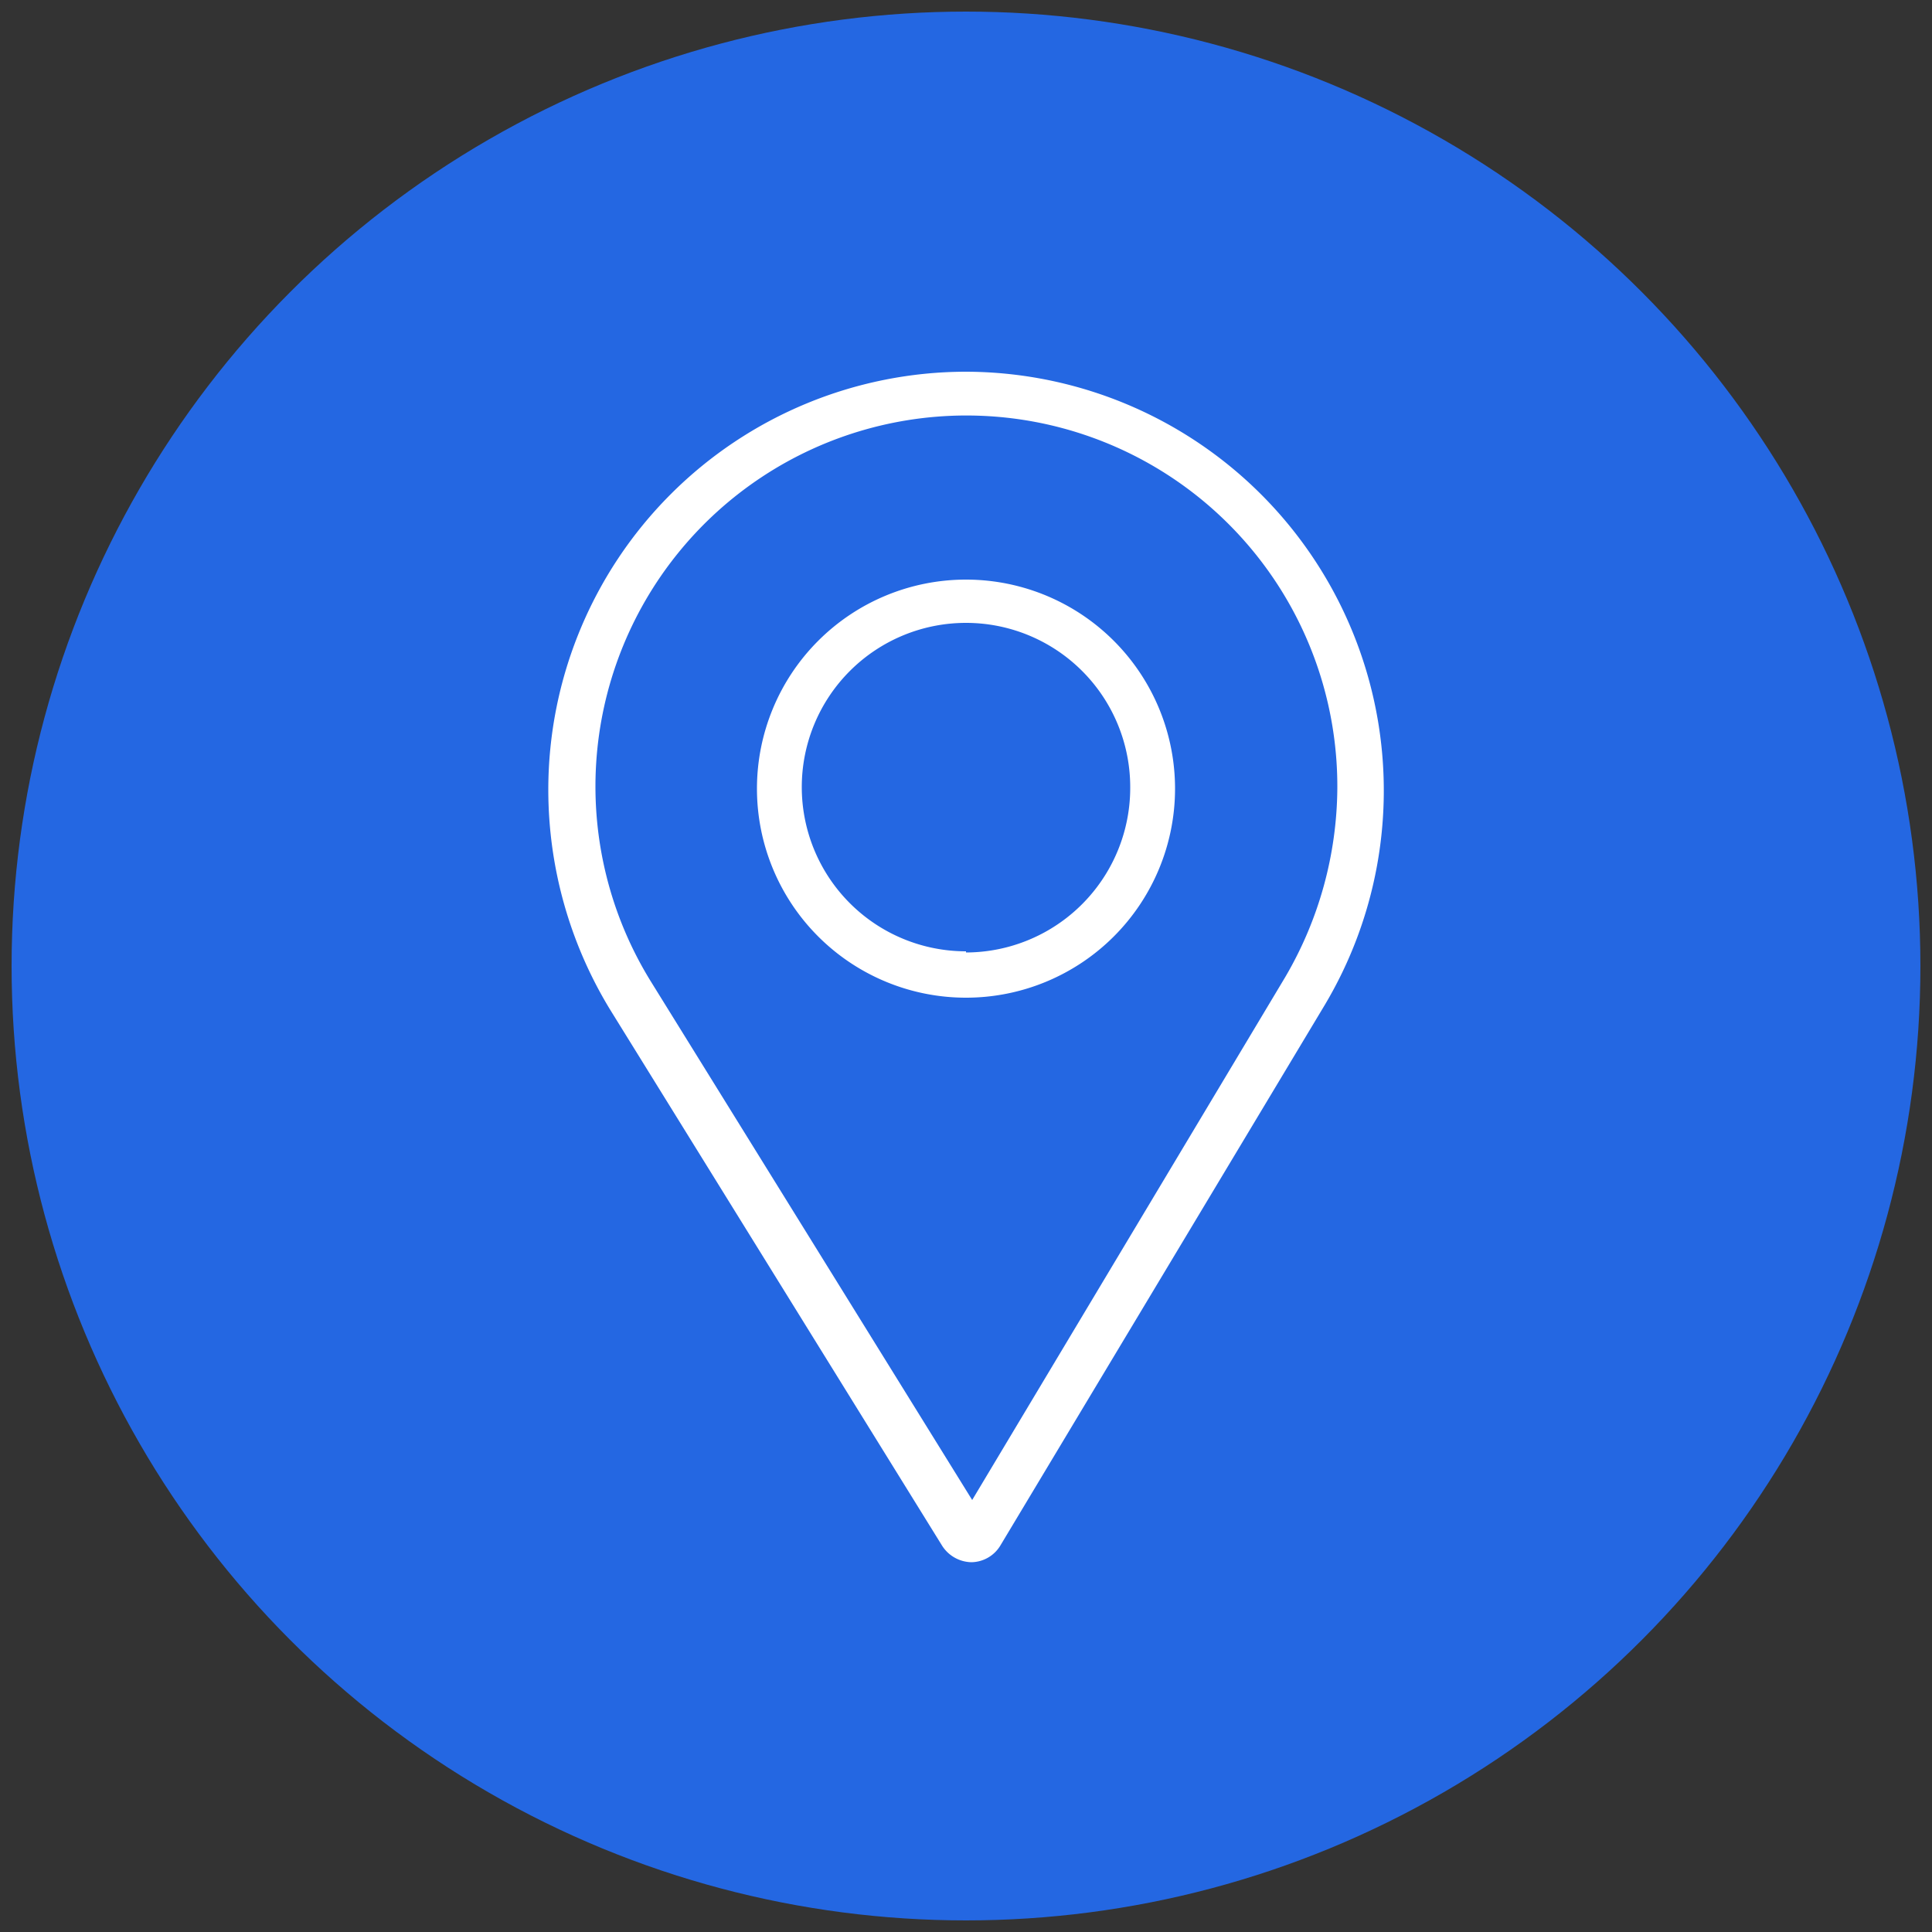
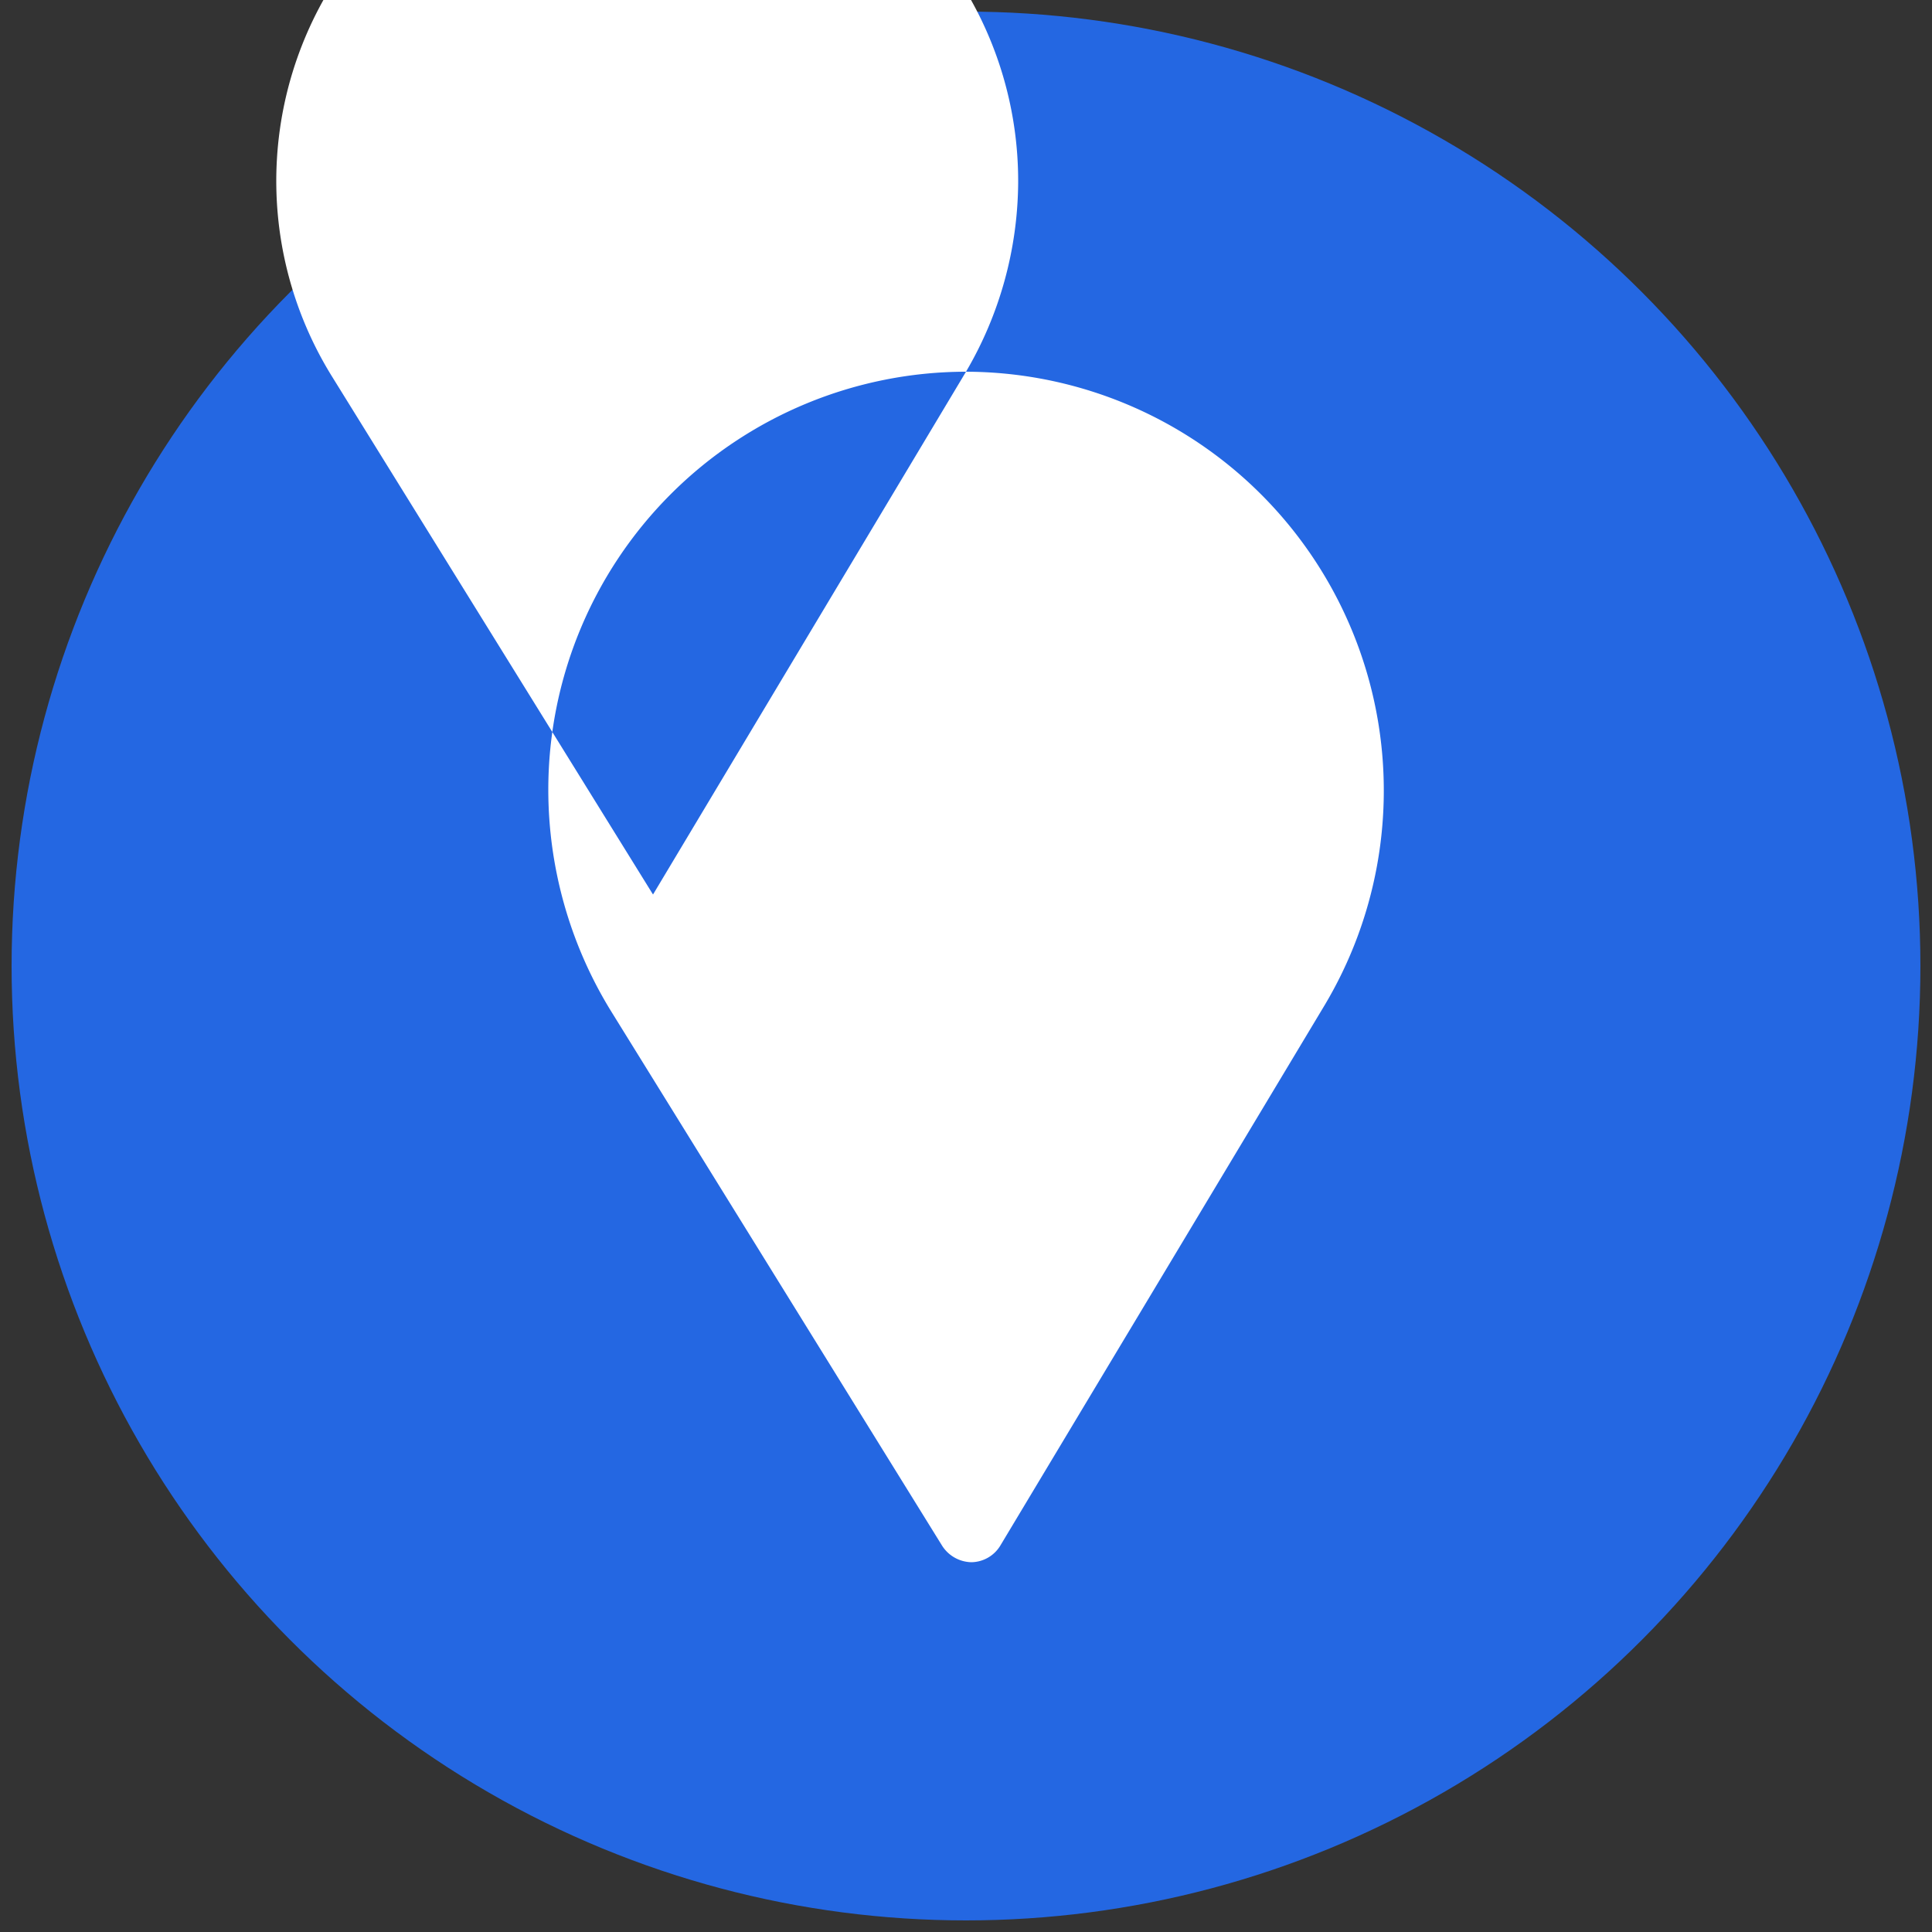
<svg xmlns="http://www.w3.org/2000/svg" id="Layer_1" data-name="Layer 1" viewBox="0 0 50 50">
  <rect x="0" y="0" width="50" height="50" fill="#333333" stroke="none" />
  <defs>
    <style>.cls-2{fill:#fff}</style>
  </defs>
  <circle cx="25" cy="25" r="24.7" fill="#2467e2" />
-   <path class="cls-2" d="M25 9.62a10.82 10.82 0 00-10.81 10.82 10.94 10.94 0 001.6 5.69L24.38 40a.92.92 0 00.76.43.89.89 0 00.76-.45L34.29 26A10.84 10.84 0 0025 9.62zm8.26 15.67l-8.1 13.53-8.31-13.41a9.6 9.6 0 1117.76-5 9.78 9.78 0 01-1.35 4.88z" />
-   <path class="cls-2" d="M25 15a5.41 5.41 0 105.41 5.41A5.41 5.41 0 0025 15zm0 9.62a4.25 4.25 0 114.25-4.25A4.26 4.26 0 0125 24.65z" />
+   <path class="cls-2" d="M25 9.62a10.82 10.82 0 00-10.81 10.82 10.94 10.94 0 001.6 5.69L24.38 40a.92.92 0 00.76.43.89.89 0 00.76-.45L34.29 26A10.84 10.84 0 0025 9.62zl-8.1 13.53-8.31-13.41a9.6 9.6 0 1117.76-5 9.78 9.78 0 01-1.35 4.88z" />
</svg>